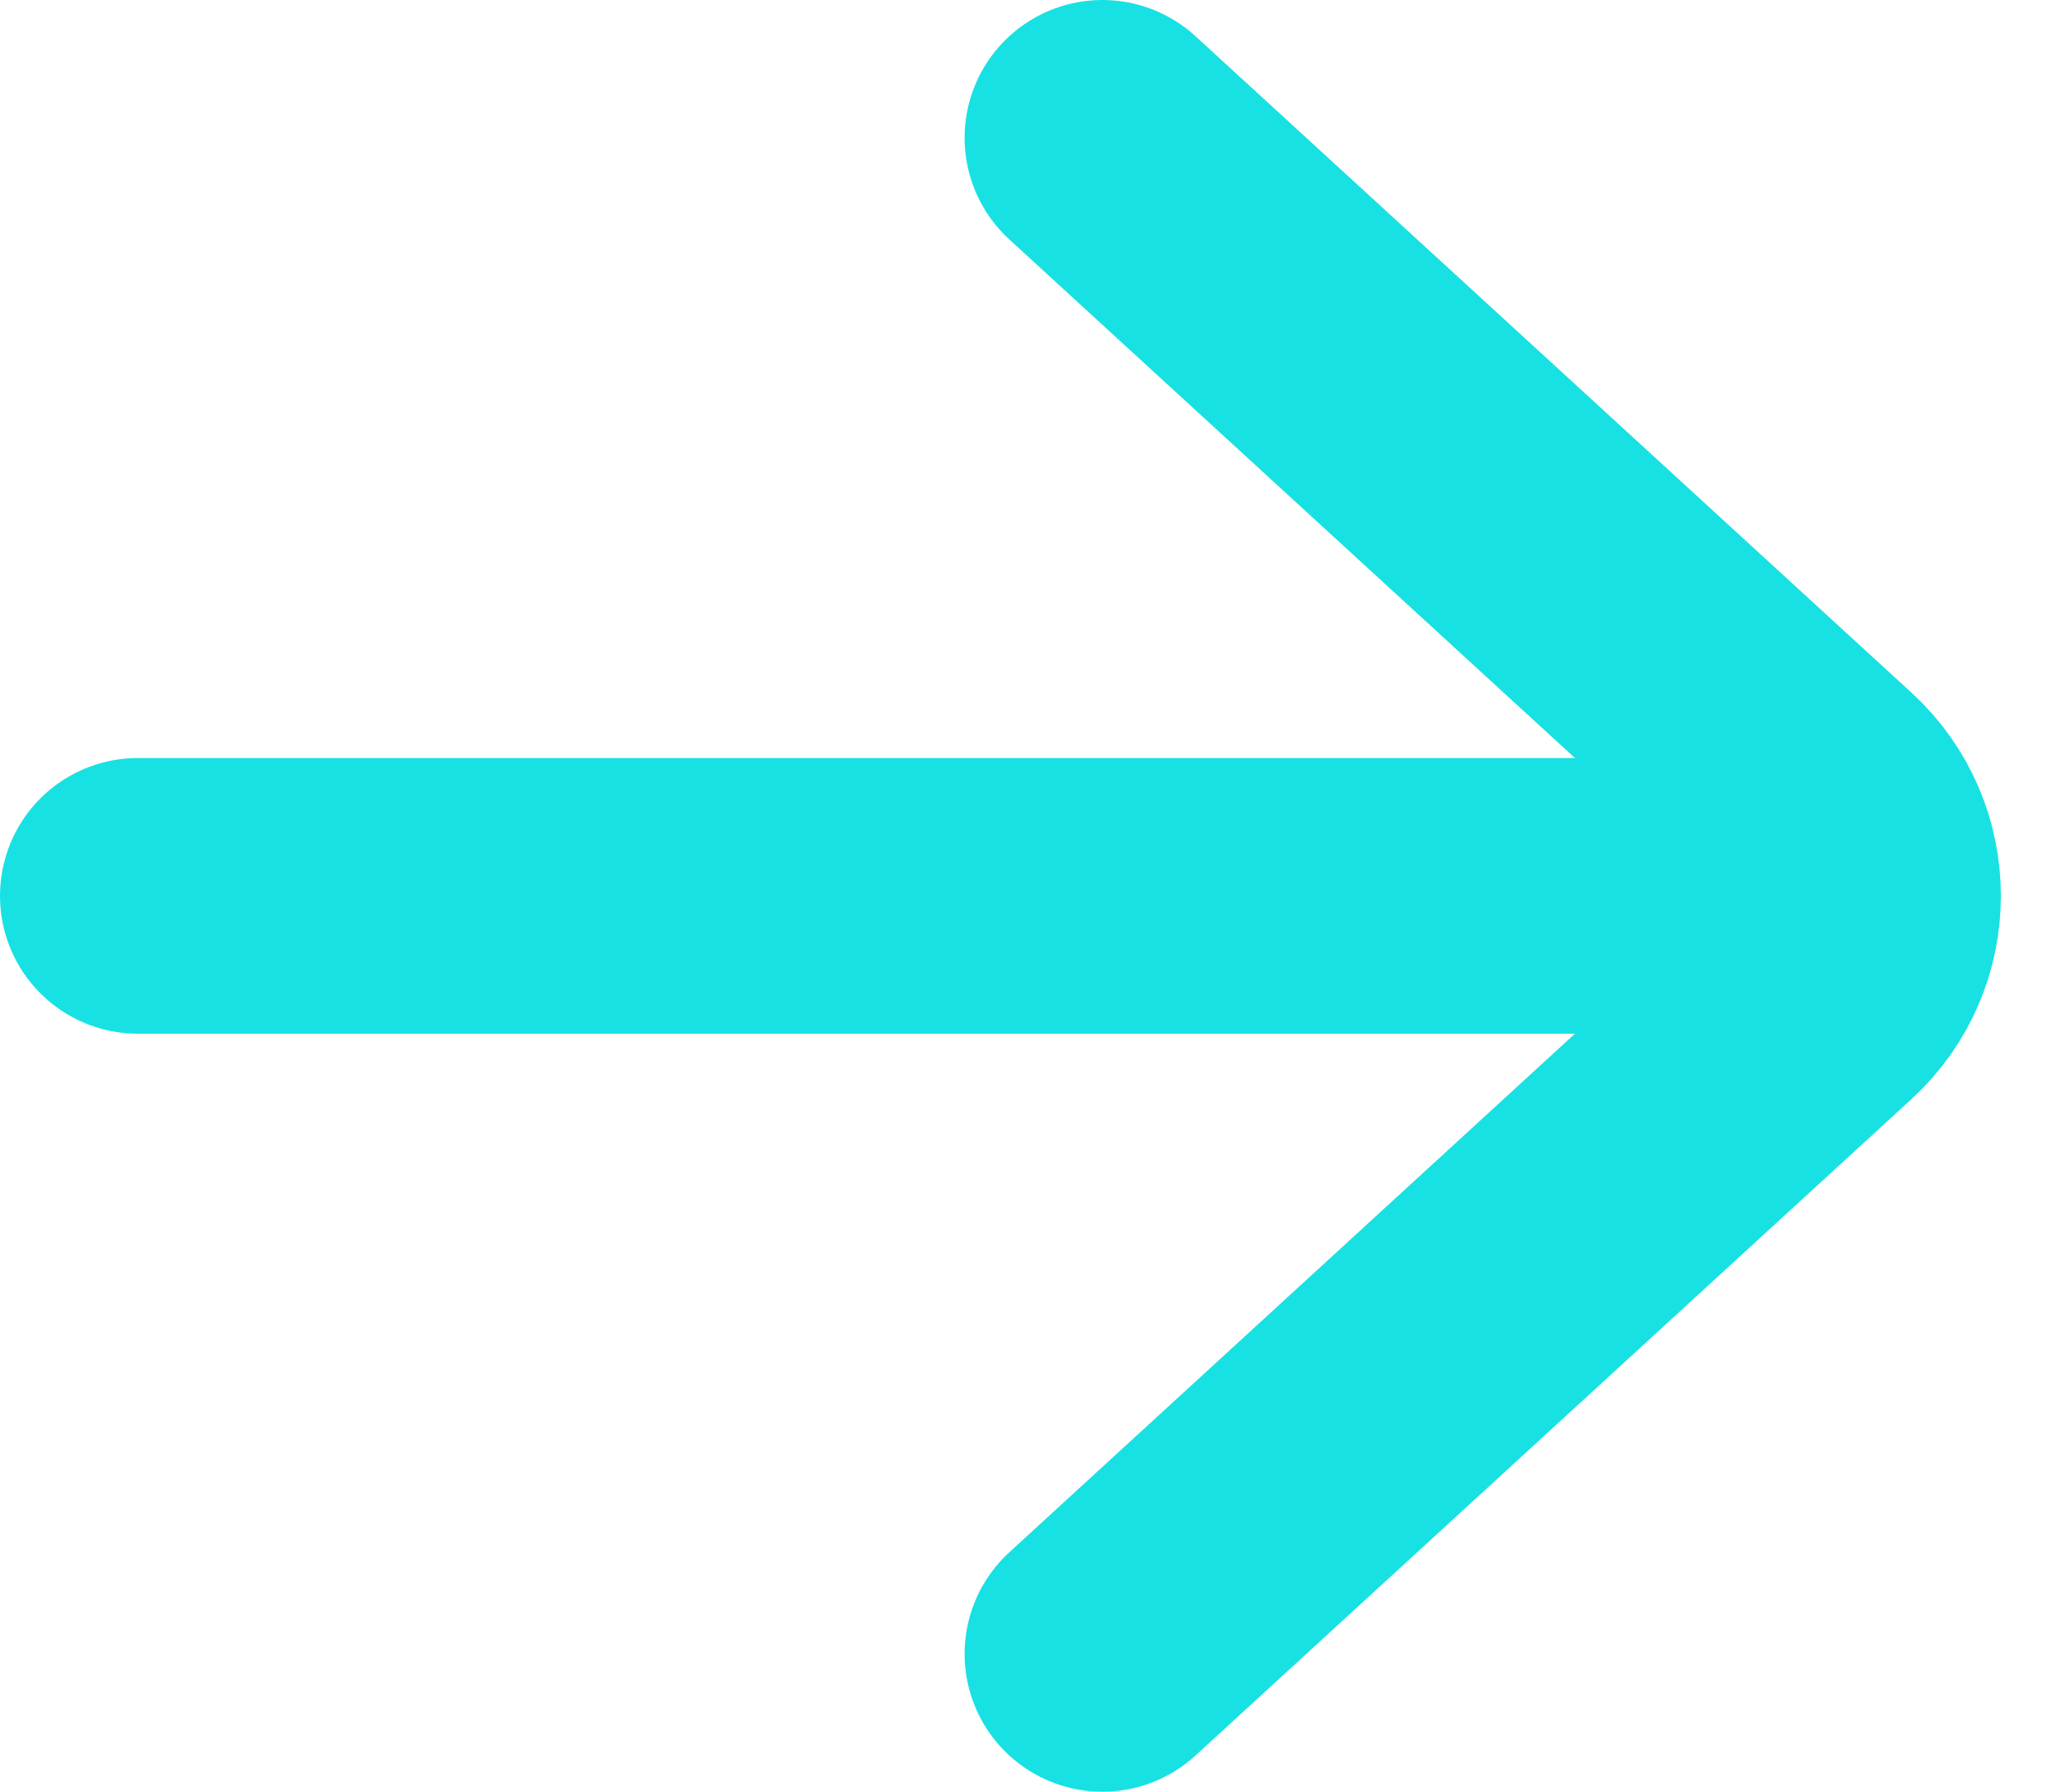
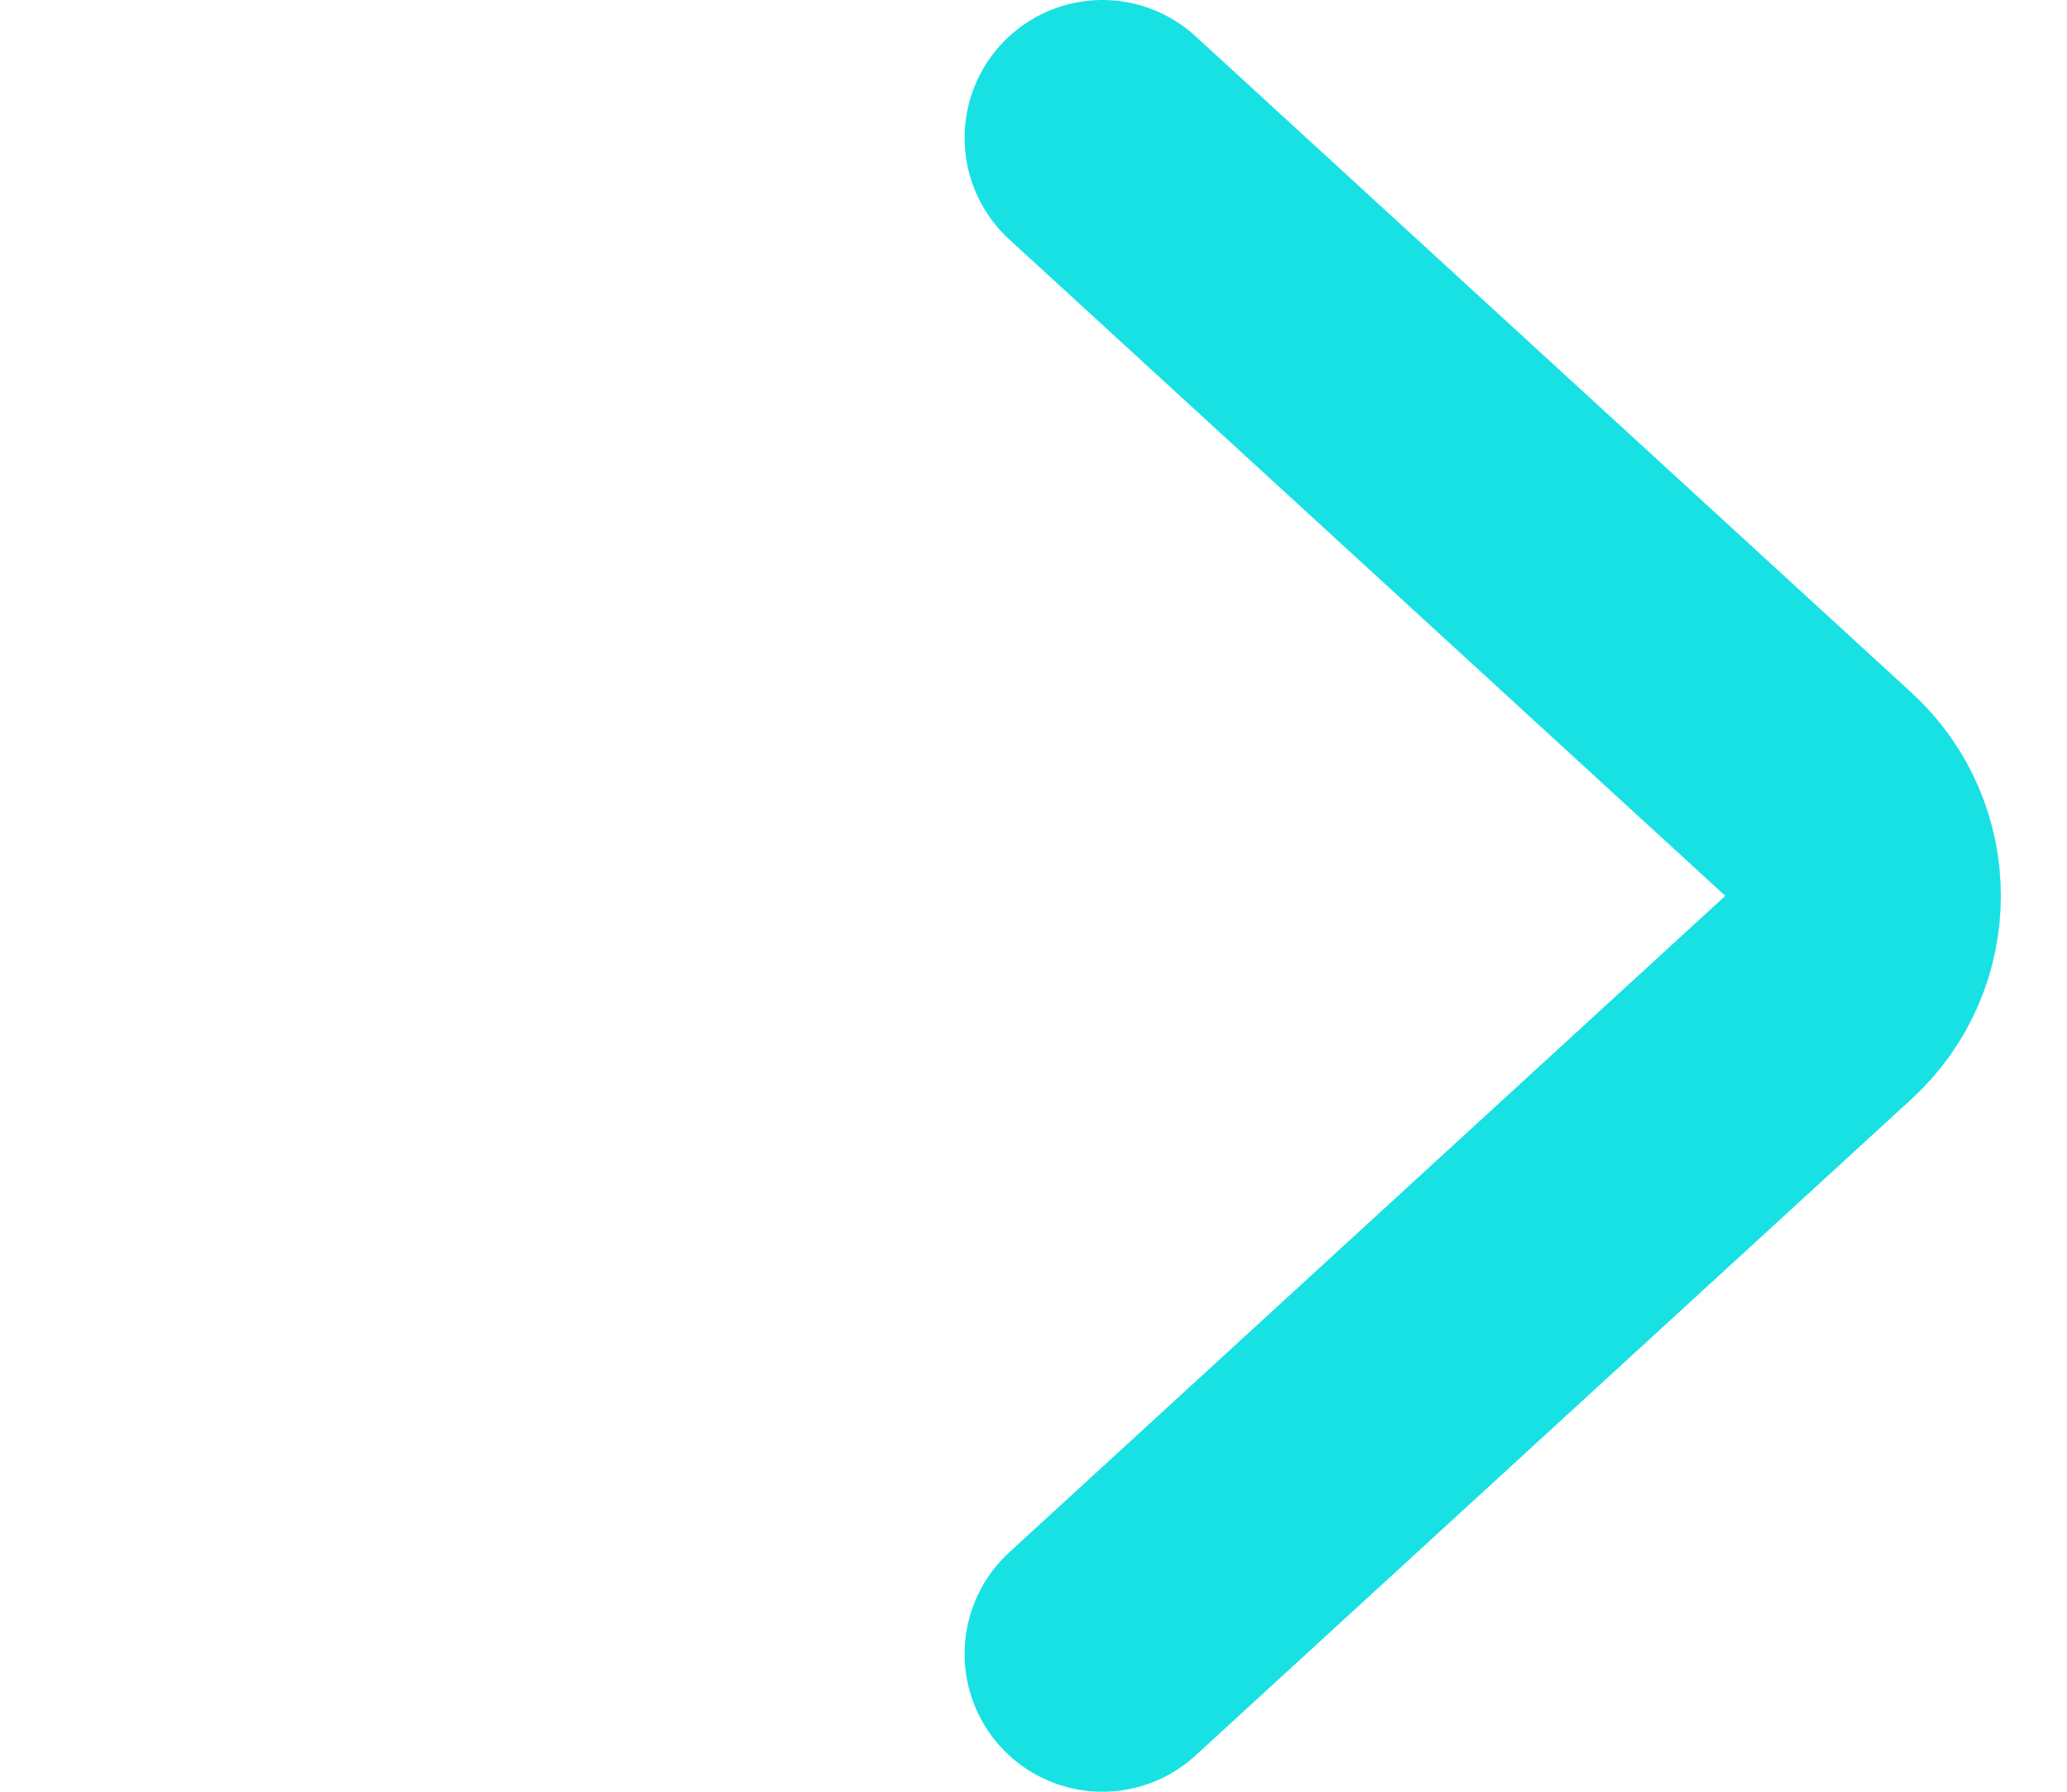
<svg xmlns="http://www.w3.org/2000/svg" width="15" height="13" viewBox="0 0 15 13" fill="none">
-   <path d="M1 6.5H13" stroke="#18E1E3" stroke-width="2" stroke-linecap="round" />
  <path d="M8 12L13.196 7.237C13.628 6.841 13.628 6.159 13.196 5.763L8 1" stroke="#18E1E3" stroke-width="2" stroke-linecap="round" />
</svg>